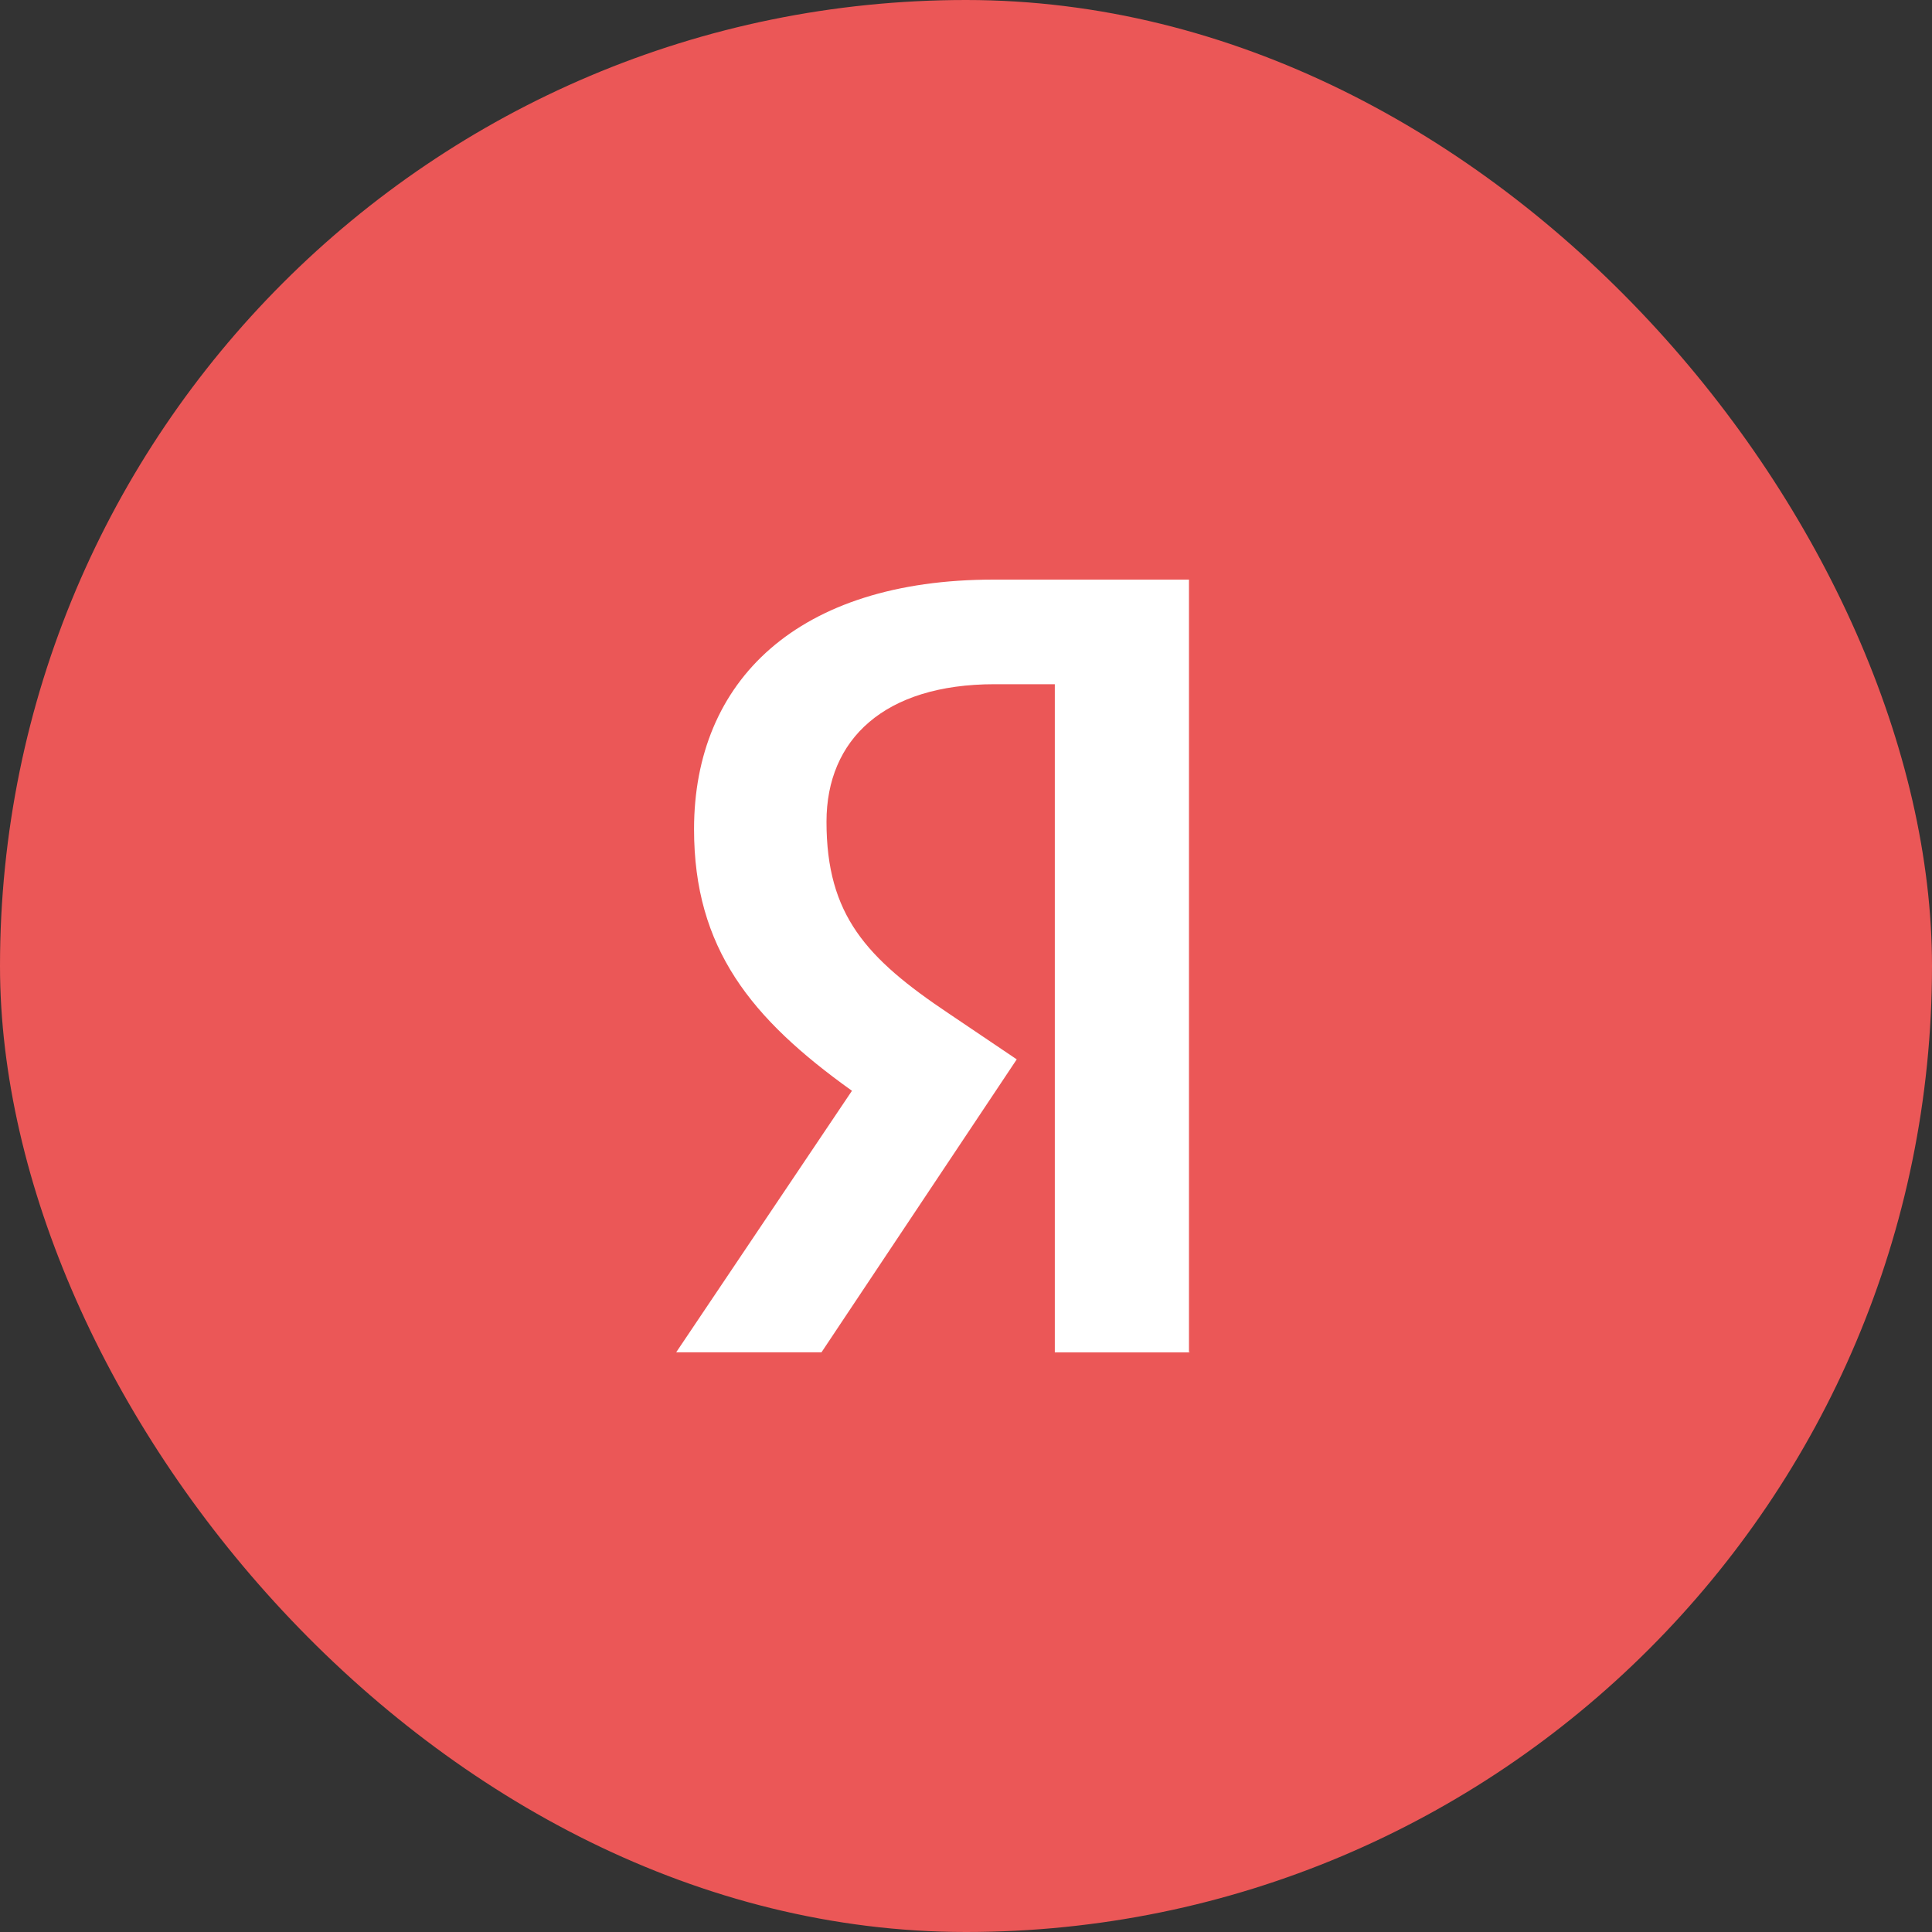
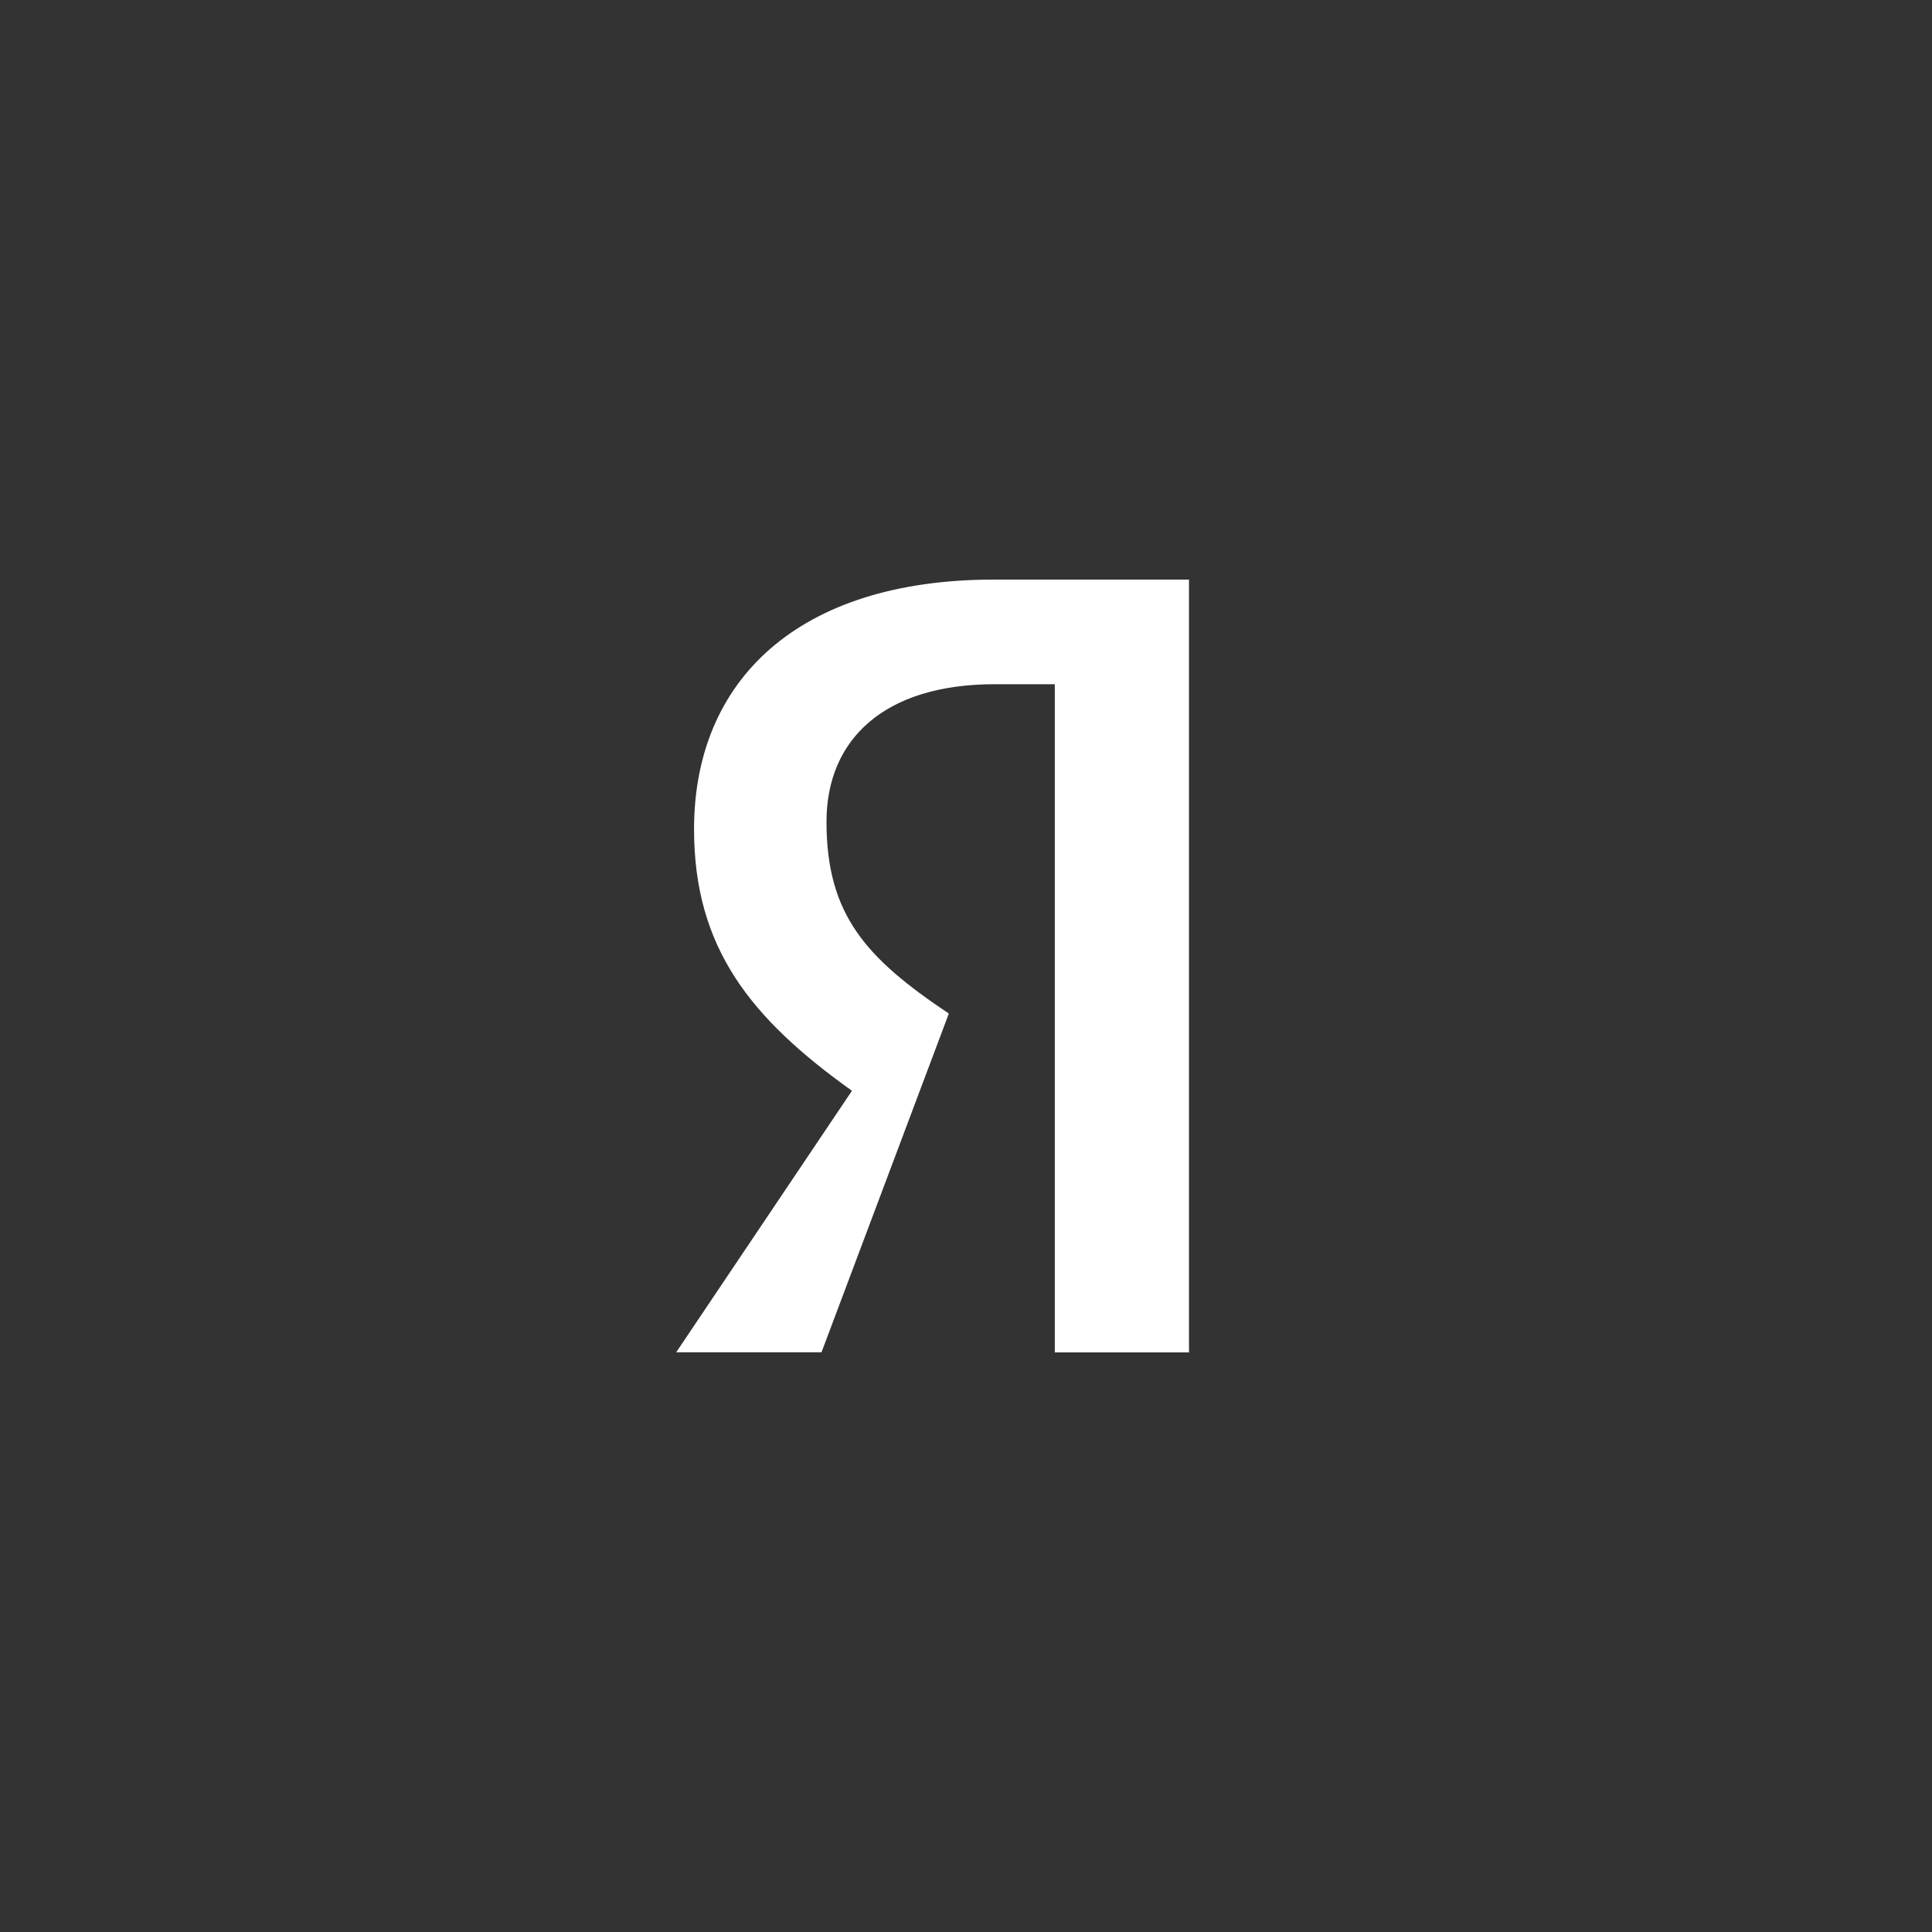
<svg xmlns="http://www.w3.org/2000/svg" width="34" height="34" viewBox="0 0 34 34" fill="none">
  <rect x="0" y="0" width="34" height="34" fill="#333333" stroke="none" />
-   <rect width="34" height="34" rx="17" fill="#EB5757" />
-   <path d="M20.94 23.8H18.563V12.041H17.504C15.562 12.041 14.545 13.012 14.545 14.461C14.545 16.105 15.247 16.866 16.698 17.837L17.893 18.643L14.457 23.798H11.9L14.993 19.196C13.215 17.925 12.214 16.686 12.214 14.593C12.214 11.979 14.037 10.2 17.488 10.2H20.924V23.796H20.94V23.8Z" fill="white" />
+   <path d="M20.94 23.8H18.563V12.041H17.504C15.562 12.041 14.545 13.012 14.545 14.461C14.545 16.105 15.247 16.866 16.698 17.837L14.457 23.798H11.9L14.993 19.196C13.215 17.925 12.214 16.686 12.214 14.593C12.214 11.979 14.037 10.2 17.488 10.2H20.924V23.796H20.94V23.8Z" fill="white" />
</svg>